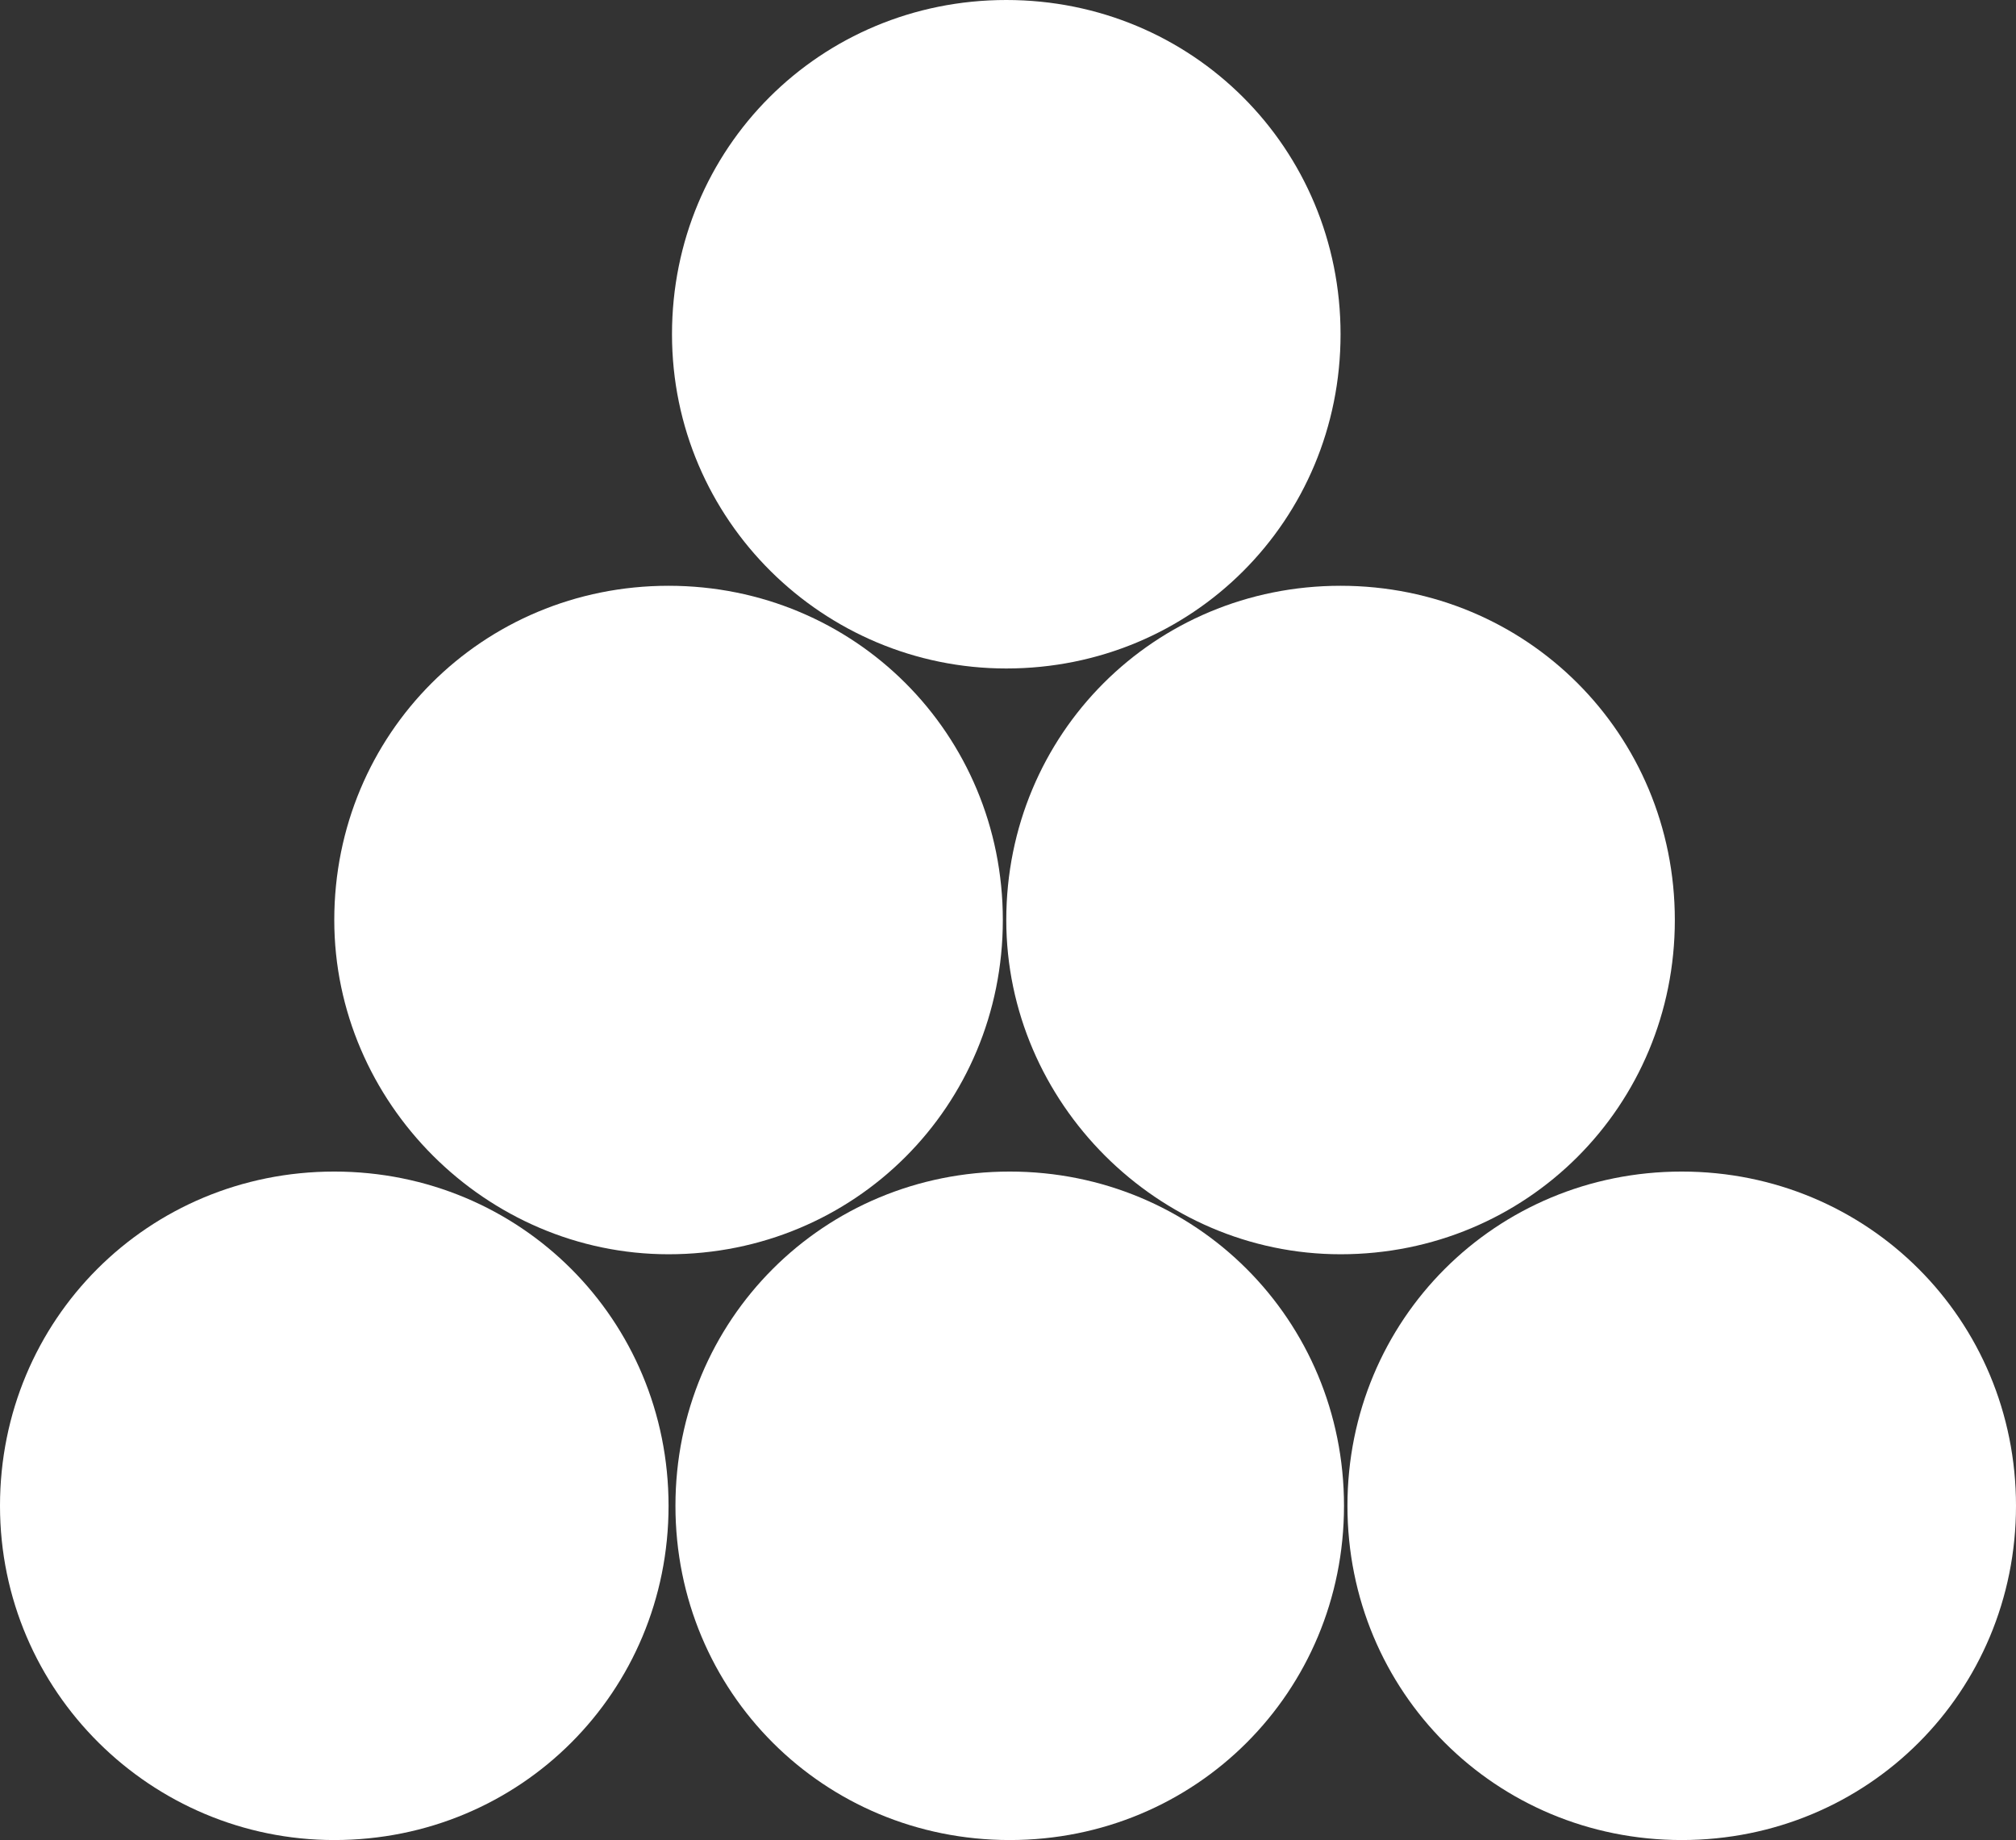
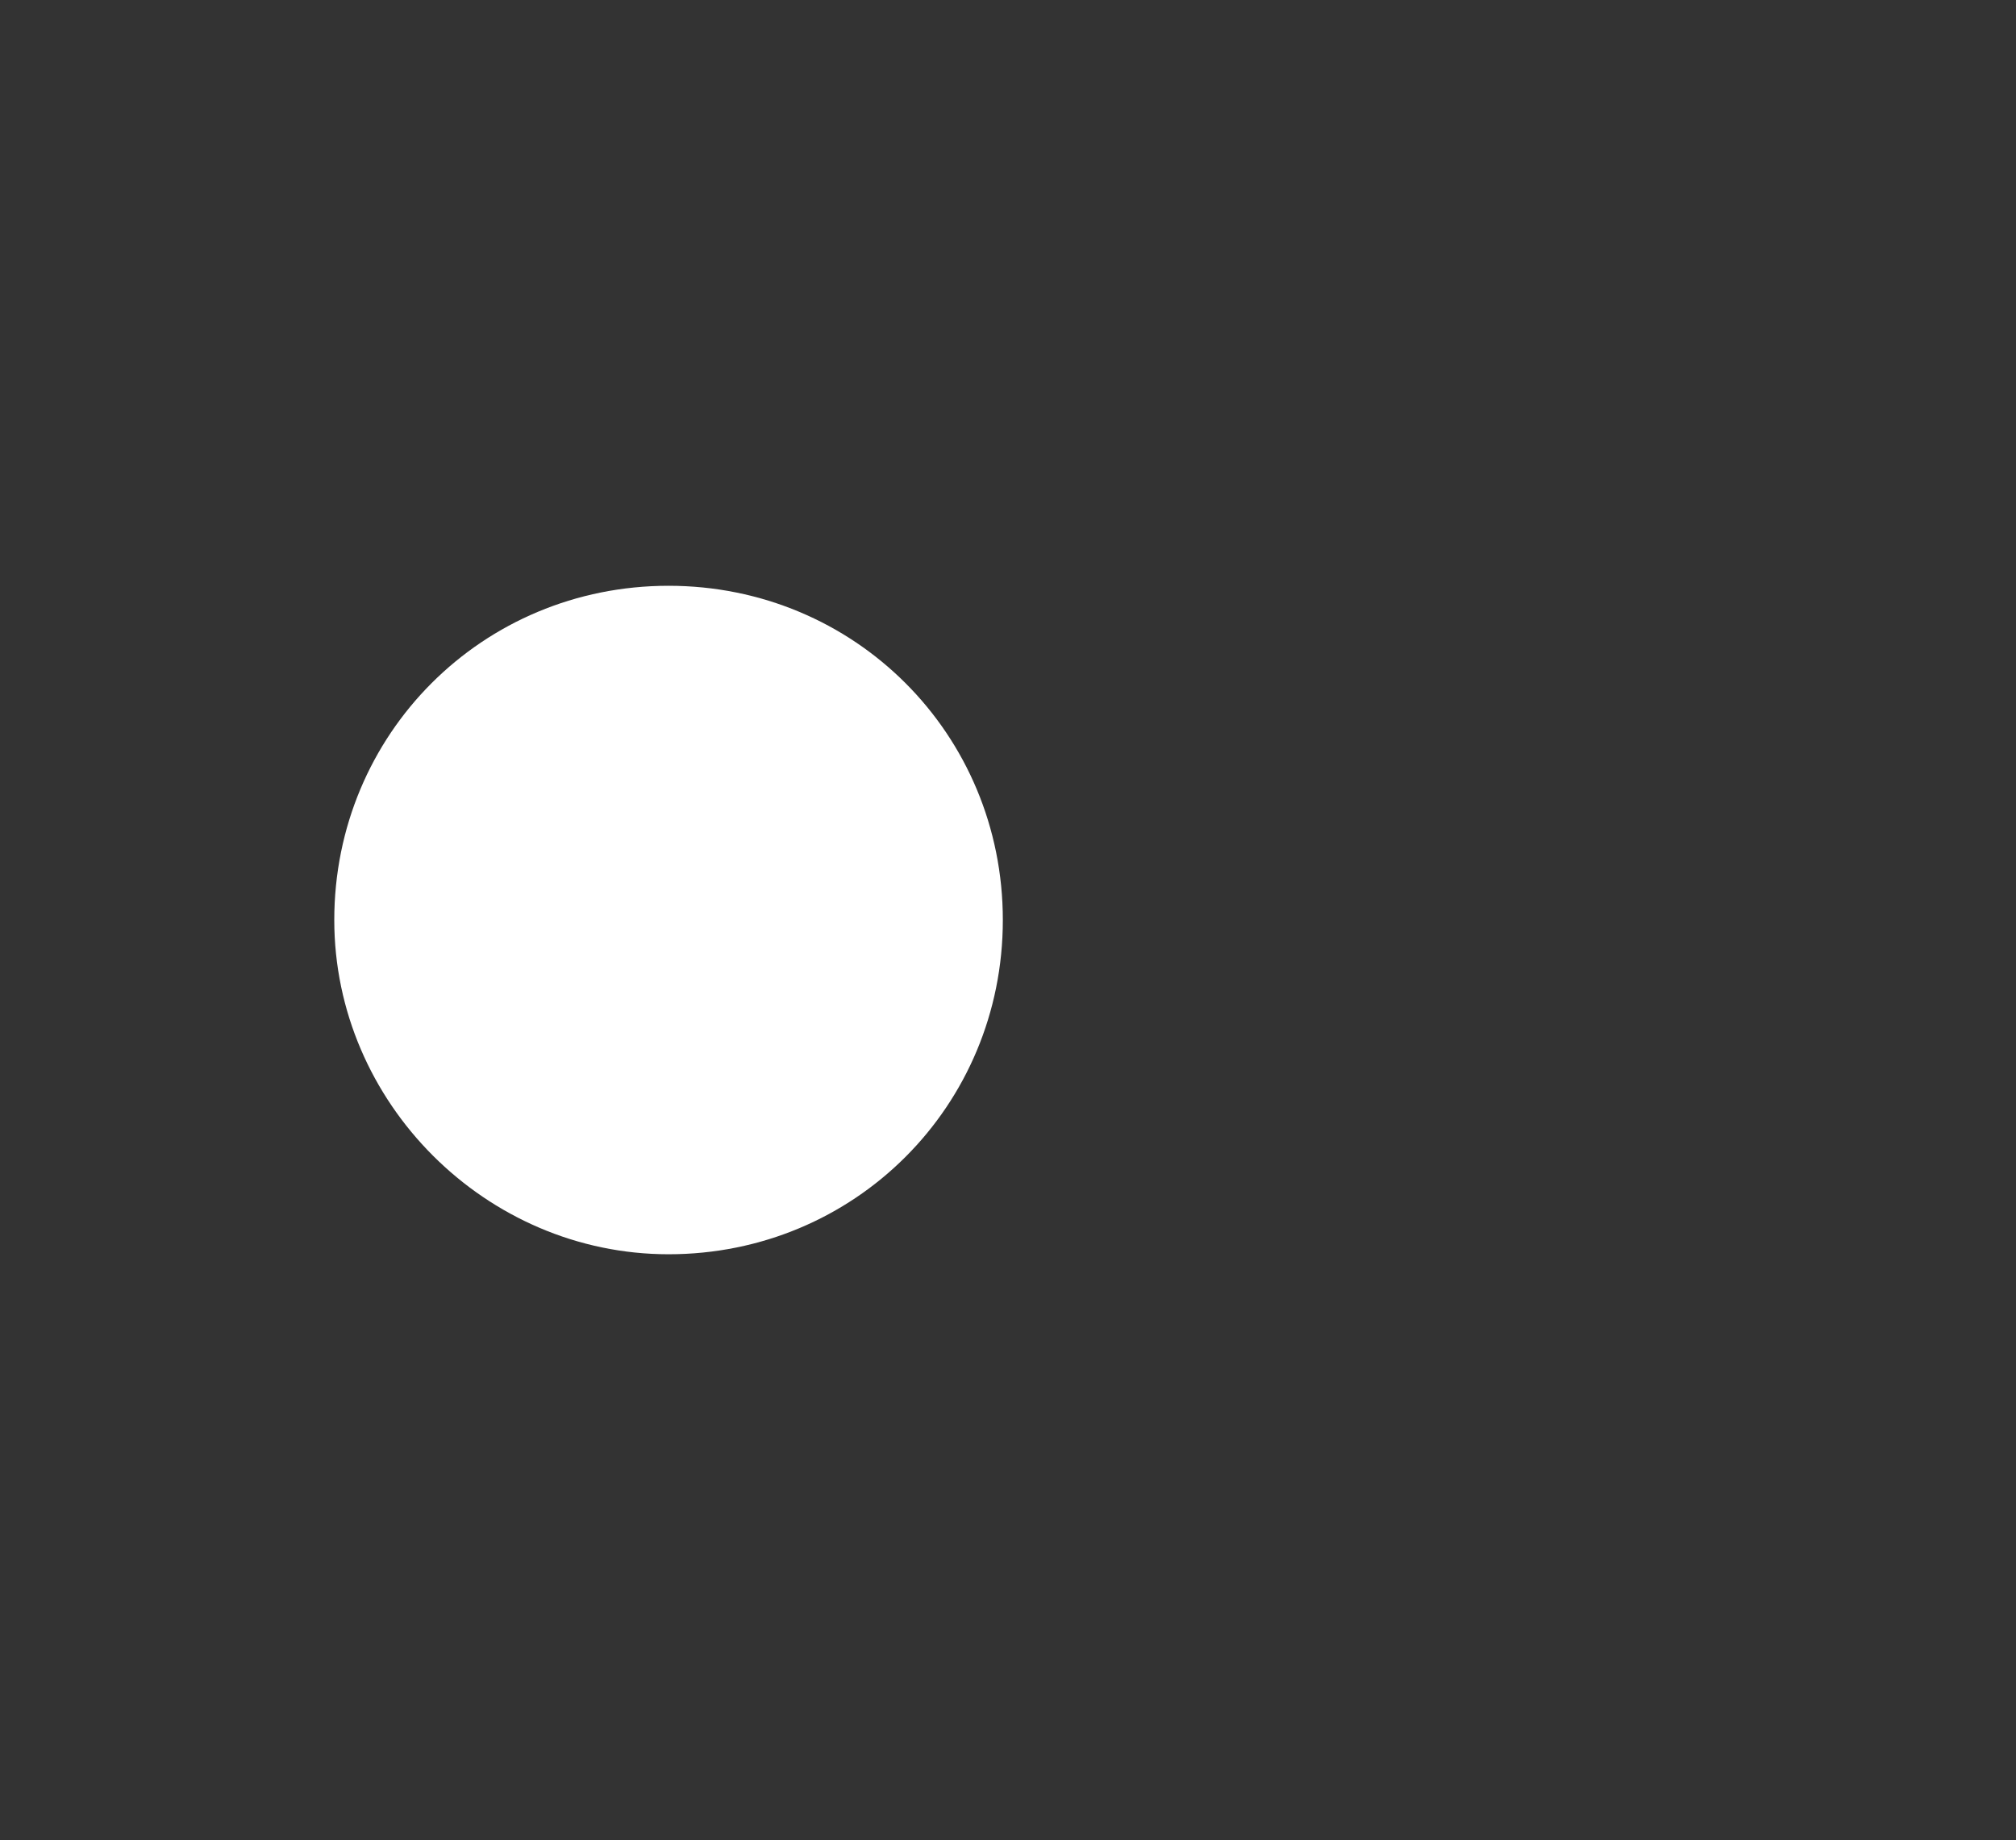
<svg xmlns="http://www.w3.org/2000/svg" version="1.1" id="Livello_1" x="0px" y="0px" width="58.5px" height="53.4px" viewBox="0 0 58.5 53.4" style="enable-background:new 0 0 58.5 53.4;" xml:space="preserve">
  <rect x="0" y="0" width="58.5" height="53.4" fill="#333333" stroke="none" />
  <style type="text/css">
	.st0{fill:#FFFFFF;}
</style>
  <g>
-     <path class="st0" d="M29.2,19.4c5.4,0,9.7-4.3,9.7-9.7S34.6,0,29.2,0s-9.7,4.3-9.7,9.7S23.9,19.4,29.2,19.4" />
-     <path class="st0" d="M38.9,36.4c5.4,0,9.7-4.3,9.7-9.7S44.3,17,38.9,17s-9.7,4.3-9.7,9.7C29.2,32,33.6,36.4,38.9,36.4" />
    <path class="st0" d="M19.4,36.4c5.4,0,9.7-4.3,9.7-9.7S24.8,17,19.4,17s-9.7,4.3-9.7,9.7C9.7,32,14.1,36.4,19.4,36.4" />
-     <path class="st0" d="M29.3,53.4c5.4,0,9.7-4.3,9.7-9.7S34.7,34,29.3,34s-9.7,4.3-9.7,9.7C19.6,49.1,23.9,53.4,29.3,53.4" />
-     <path class="st0" d="M9.7,53.4c5.4,0,9.7-4.3,9.7-9.7S15.1,34,9.7,34S0,38.3,0,43.7C0,49.1,4.4,53.4,9.7,53.4" />
-     <path class="st0" d="M48.8,53.4c5.4,0,9.7-4.3,9.7-9.7S54.2,34,48.8,34s-9.7,4.3-9.7,9.7S43.4,53.4,48.8,53.4" />
  </g>
</svg>